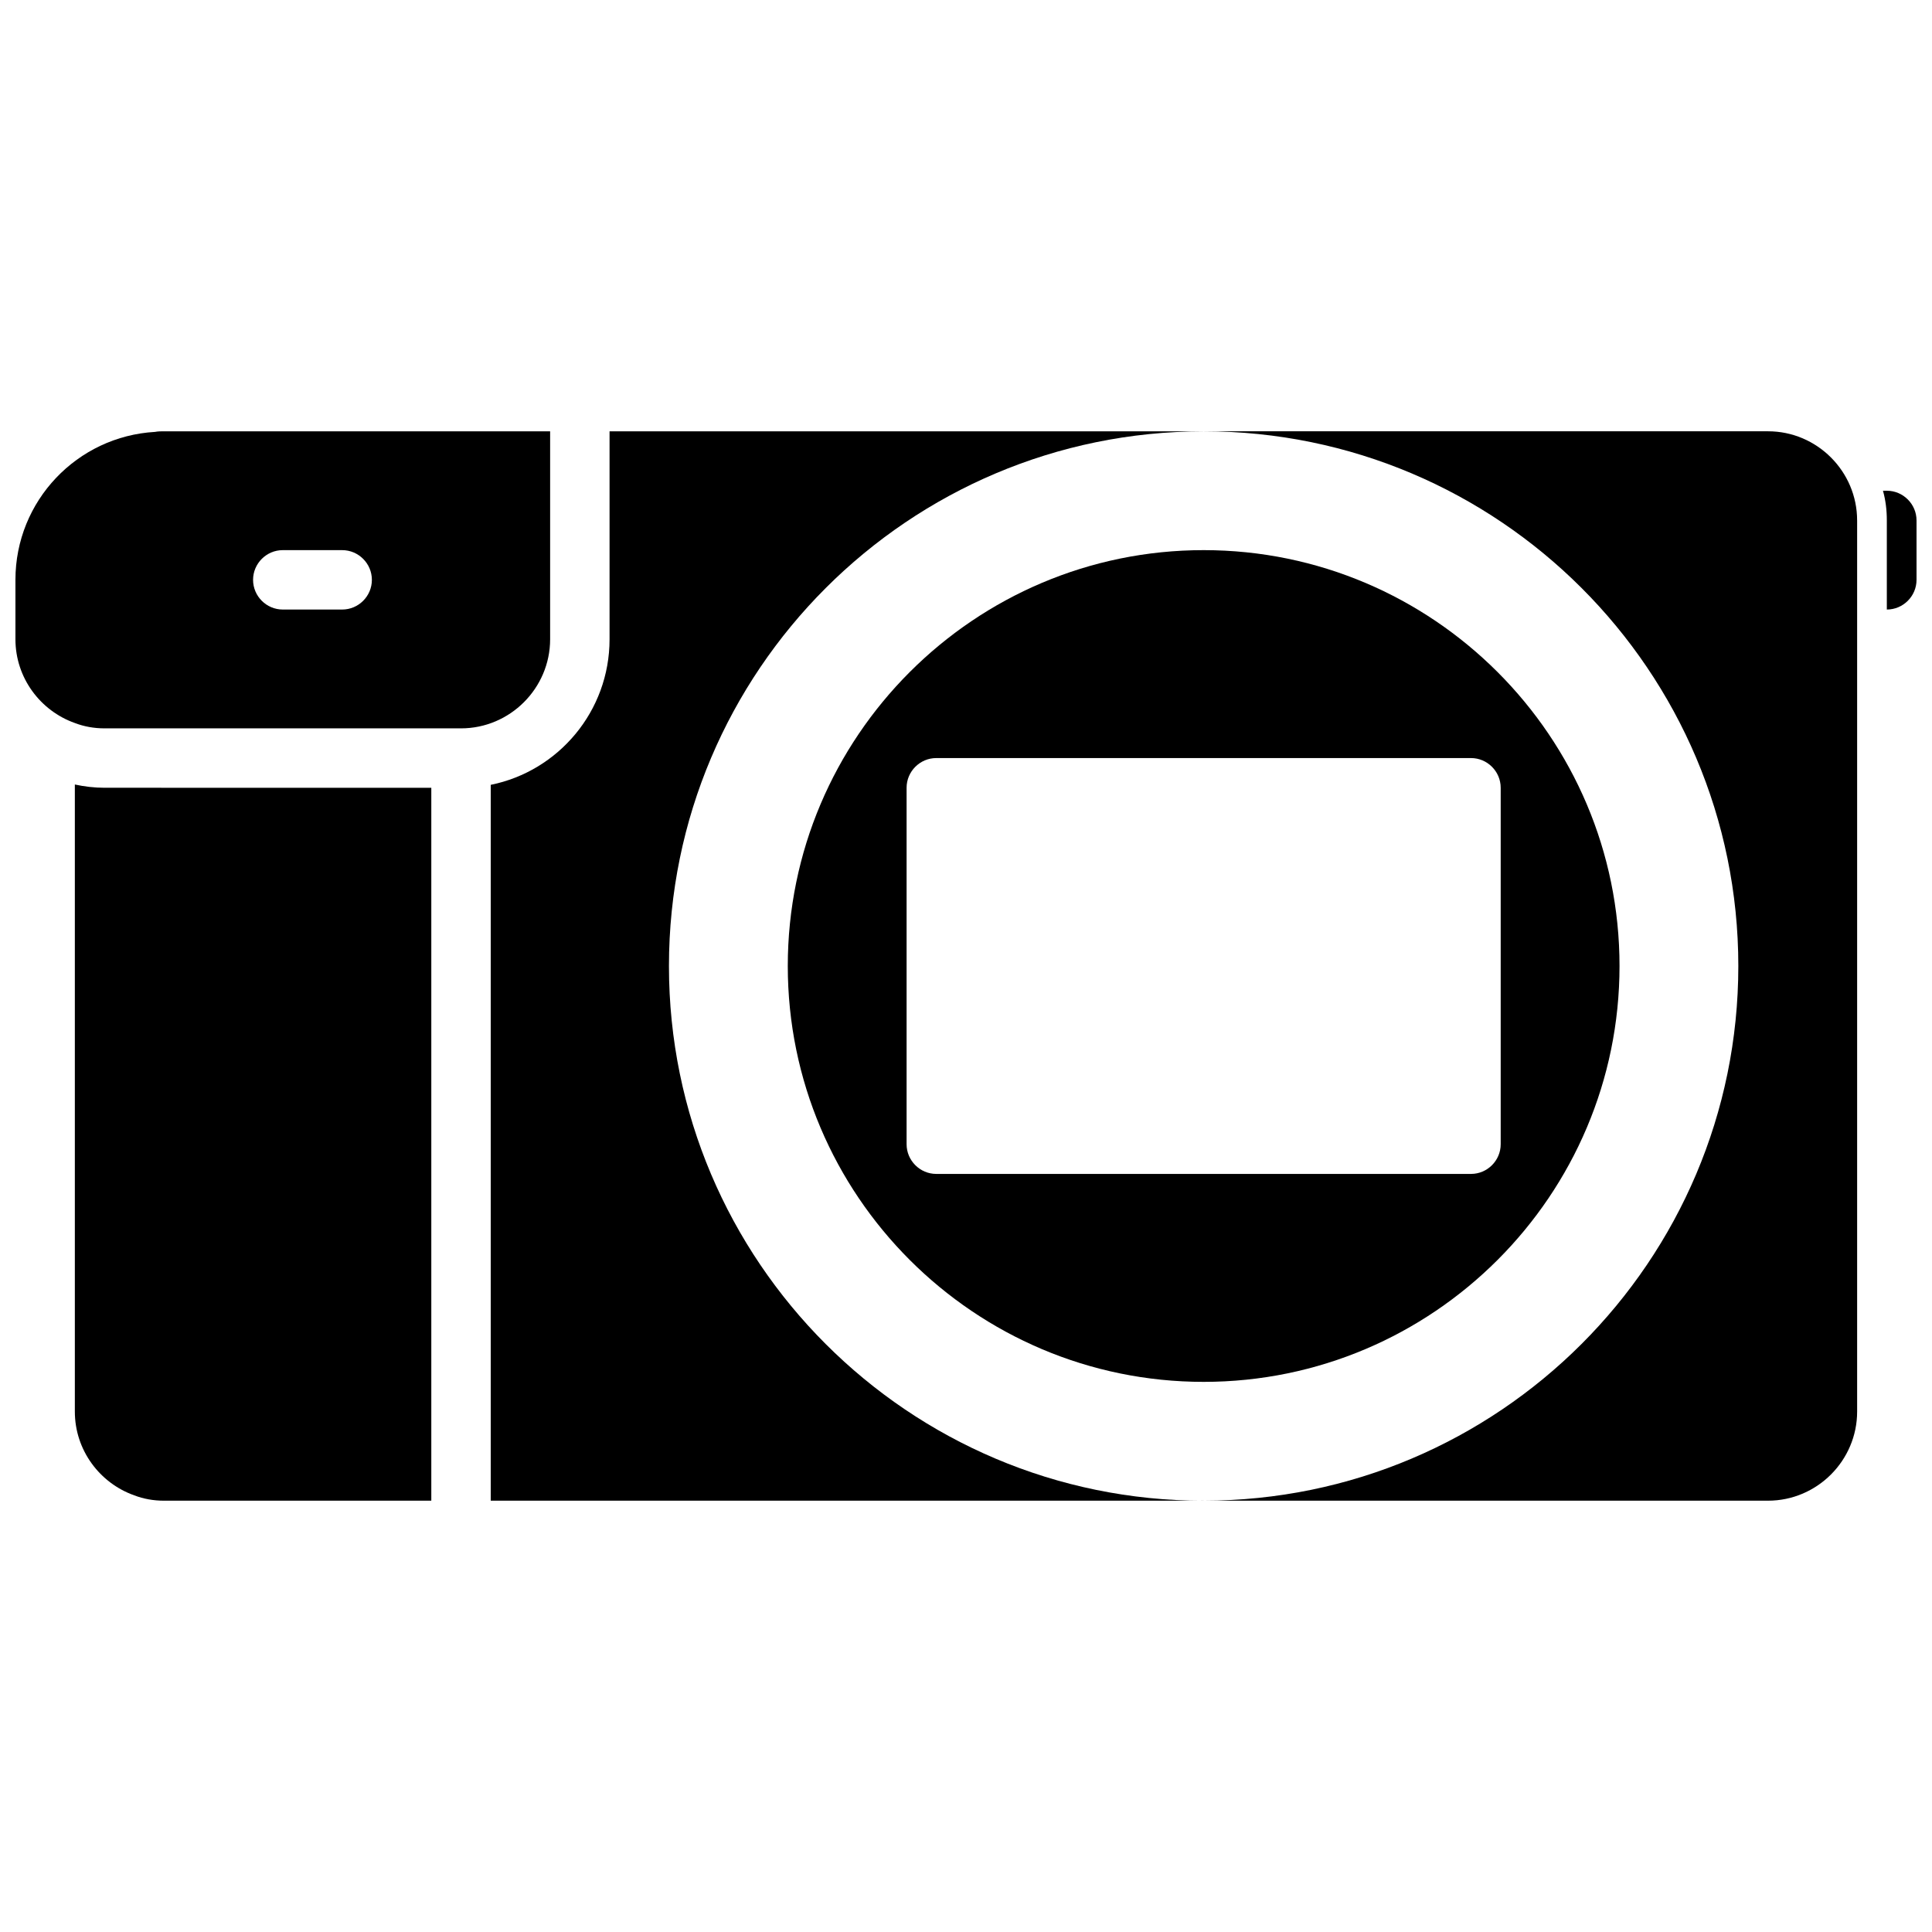
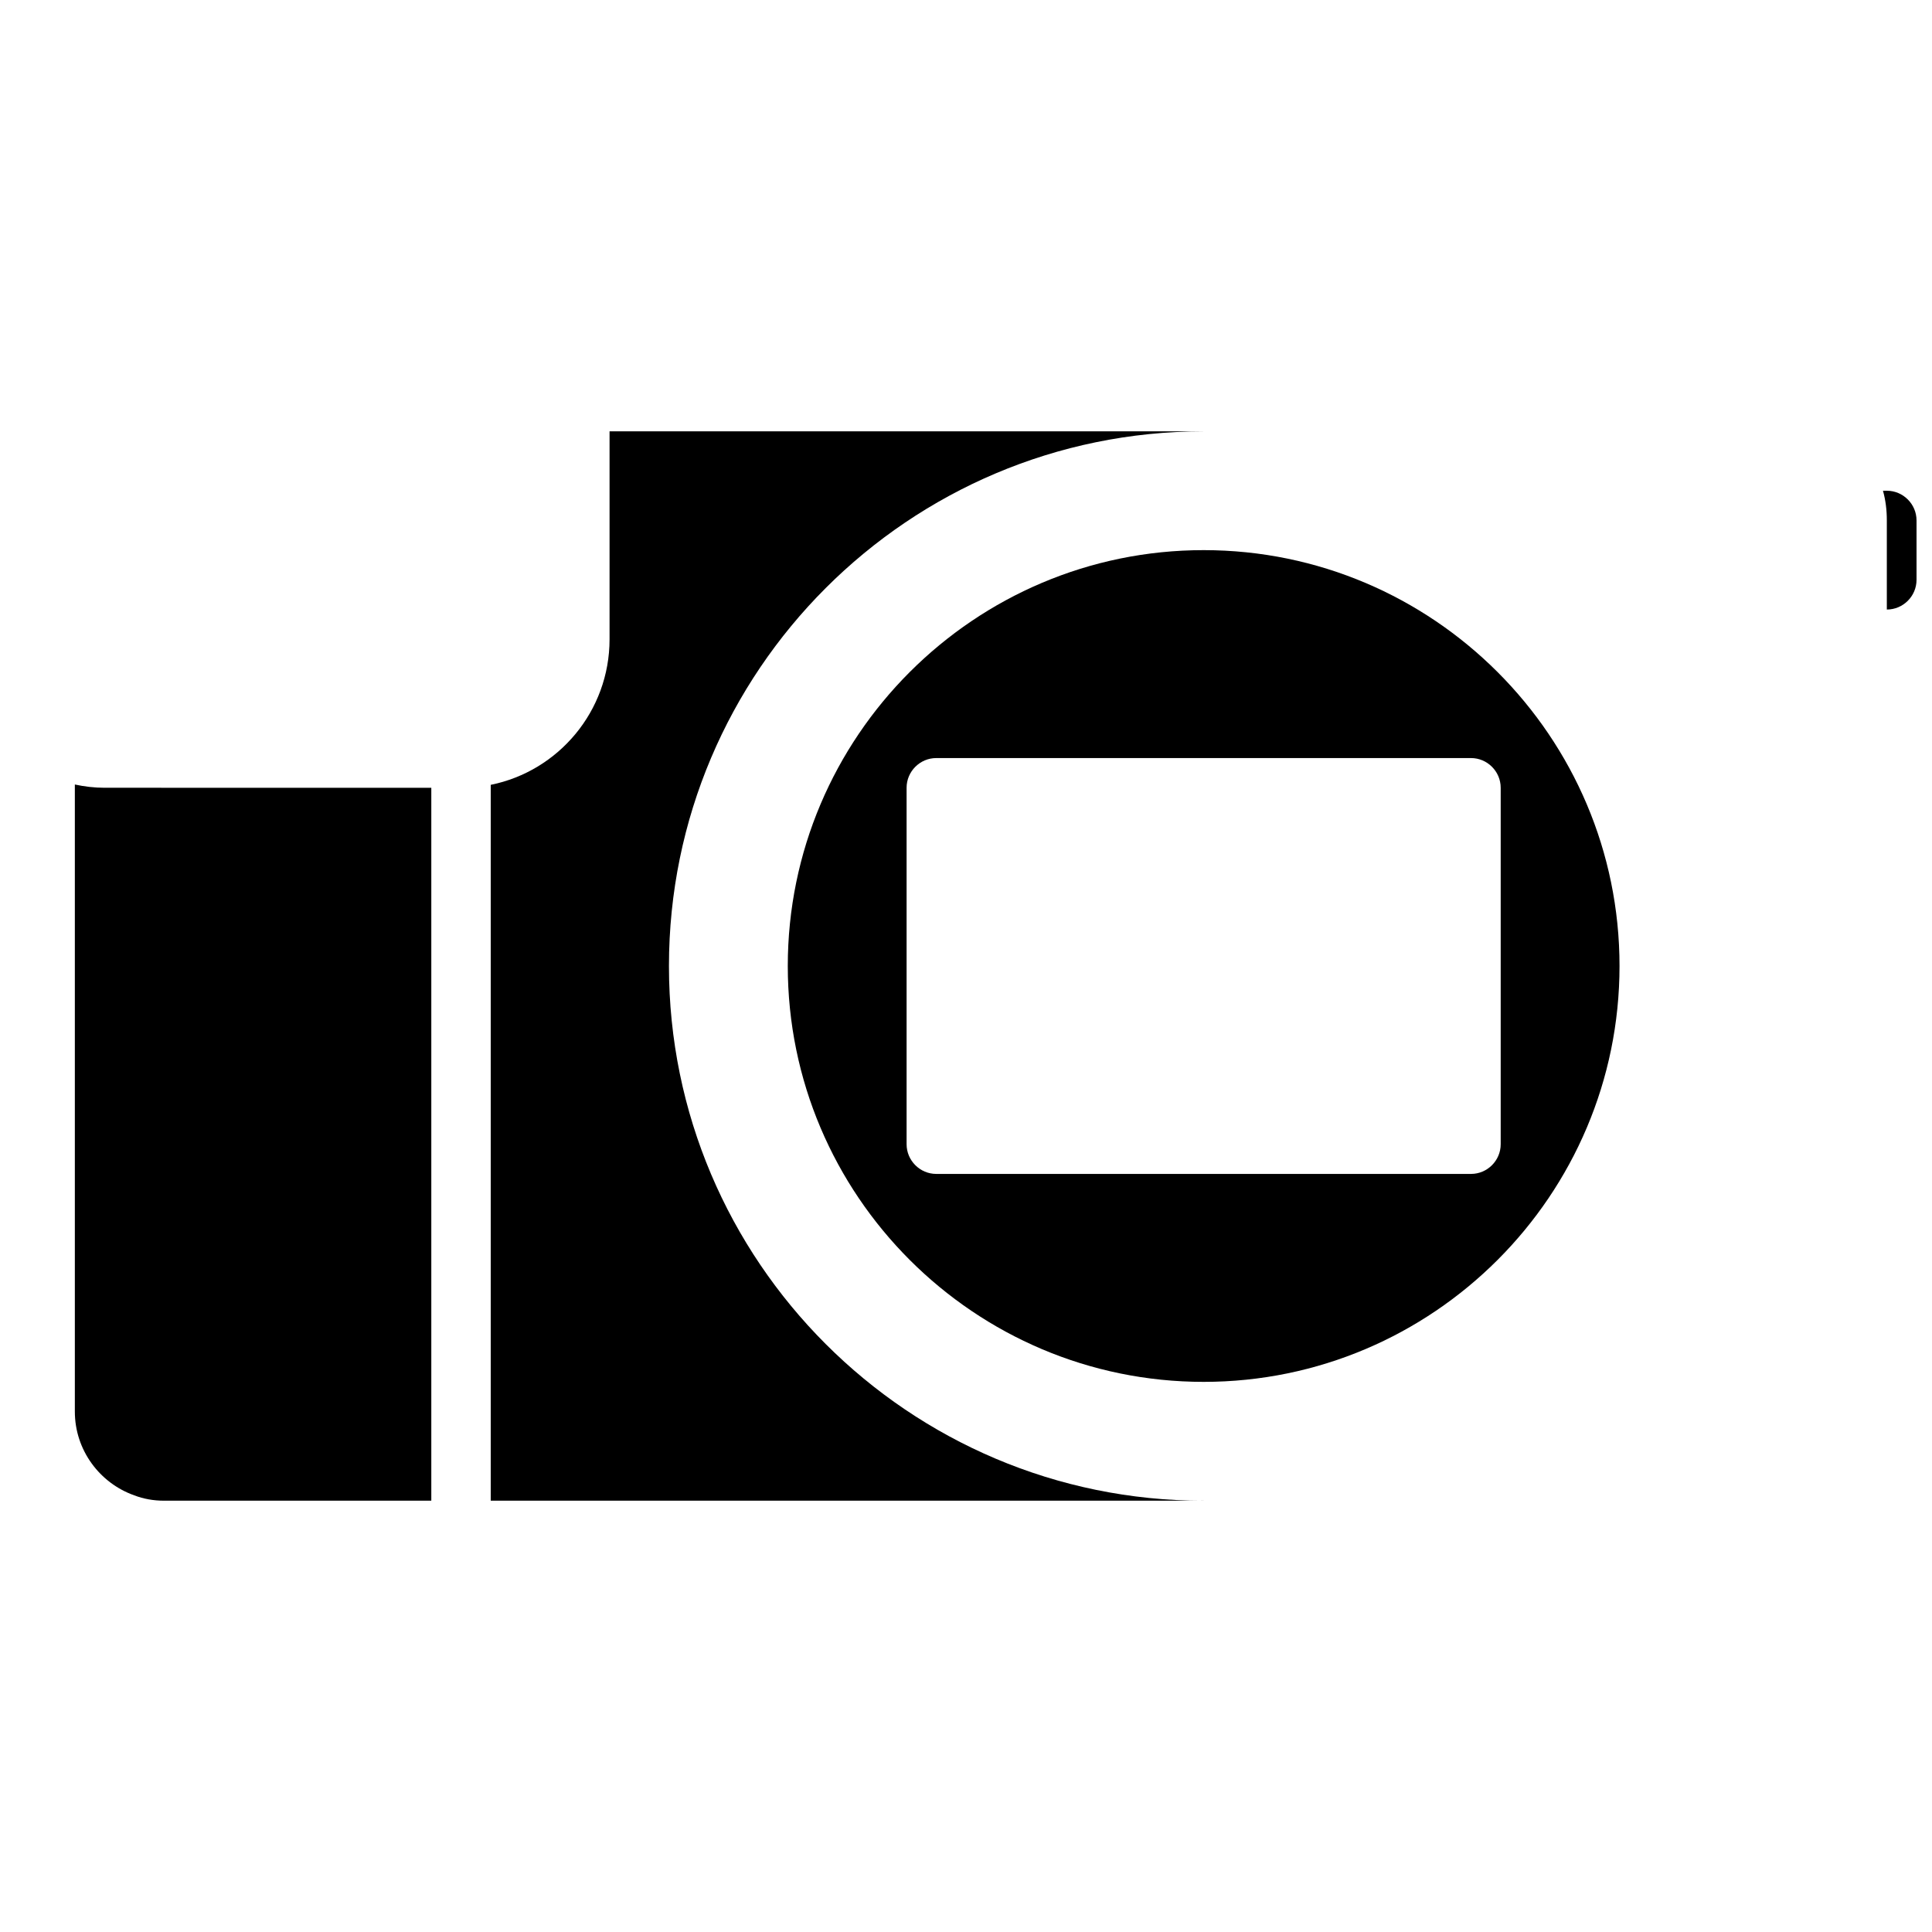
<svg xmlns="http://www.w3.org/2000/svg" width="800px" height="800px" version="1.1" viewBox="144 144 512 512">
  <defs>
    <clipPath id="b">
      <path d="m148.09 258h141.91v80h-141.91z" />
    </clipPath>
    <clipPath id="a">
      <path d="m643 274h8.902v32h-8.902z" />
    </clipPath>
  </defs>
  <path d="m258.3 352.77v188.93h-70.848c-2.754 0-5.434-0.473-7.871-1.418-9.133-3.227-15.746-11.965-15.746-22.199v-166.18c2.519 0.551 5.199 0.863 7.875 0.863z" />
  <path d="m462.98 541.7h-188.93v-189.71c17.949-3.621 31.488-19.523 31.488-38.574v-55.105h157.44c-78.168 0-141.7 63.527-141.7 141.7-0.004 78.172 63.523 141.7 141.7 141.7z" />
-   <path d="m462.98 289.79c-60.773 0-110.21 49.438-110.21 110.21 0 60.773 49.438 110.21 110.21 110.21 60.773 0 110.21-49.438 110.21-110.21 0-60.77-49.438-110.21-110.21-110.21zm70.848 165.31h-141.7c-4.328 0-7.871-3.543-7.871-7.871v-94.465c0-4.328 3.543-7.871 7.871-7.871h141.7c4.328 0 7.871 3.543 7.871 7.871v94.465c0.004 4.328-3.539 7.871-7.867 7.871z" />
-   <path d="m636.16 281.92v236.16c0 12.988-10.629 23.617-23.617 23.617h-149.57c78.168 0 141.7-63.527 141.7-141.7s-63.527-141.7-141.7-141.7h149.57c12.984-0.004 23.613 10.625 23.613 23.613z" />
+   <path d="m462.98 289.79c-60.773 0-110.21 49.438-110.21 110.21 0 60.773 49.438 110.21 110.21 110.21 60.773 0 110.21-49.438 110.21-110.21 0-60.77-49.438-110.21-110.21-110.21zm70.848 165.31h-141.7c-4.328 0-7.871-3.543-7.871-7.871v-94.465c0-4.328 3.543-7.871 7.871-7.871h141.7c4.328 0 7.871 3.543 7.871 7.871v94.465c0.004 4.328-3.539 7.871-7.867 7.871" />
  <g clip-path="url(#b)">
-     <path d="m187.45 258.3c-0.789 0-1.574 0-2.363 0.156-20.621 1.184-36.996 18.266-36.996 39.207v15.742c0 10.234 6.613 18.973 15.742 22.199 2.441 0.945 5.117 1.418 7.875 1.418h94.465c12.988 0 23.617-10.629 23.617-23.617v-55.105zm47.234 47.234h-15.746c-4.328 0-7.871-3.543-7.871-7.871 0-4.328 3.543-7.871 7.871-7.871h15.742c4.328 0 7.871 3.543 7.871 7.871 0.004 4.328-3.539 7.871-7.867 7.871z" />
-   </g>
+     </g>
  <g clip-path="url(#a)">
    <path d="m651.9 281.92v15.742c0 4.328-3.543 7.871-7.871 7.871v-23.617c0-2.754-0.316-5.352-1.023-7.871l1.023 0.004c4.328 0 7.871 3.543 7.871 7.871z" />
  </g>
</svg>